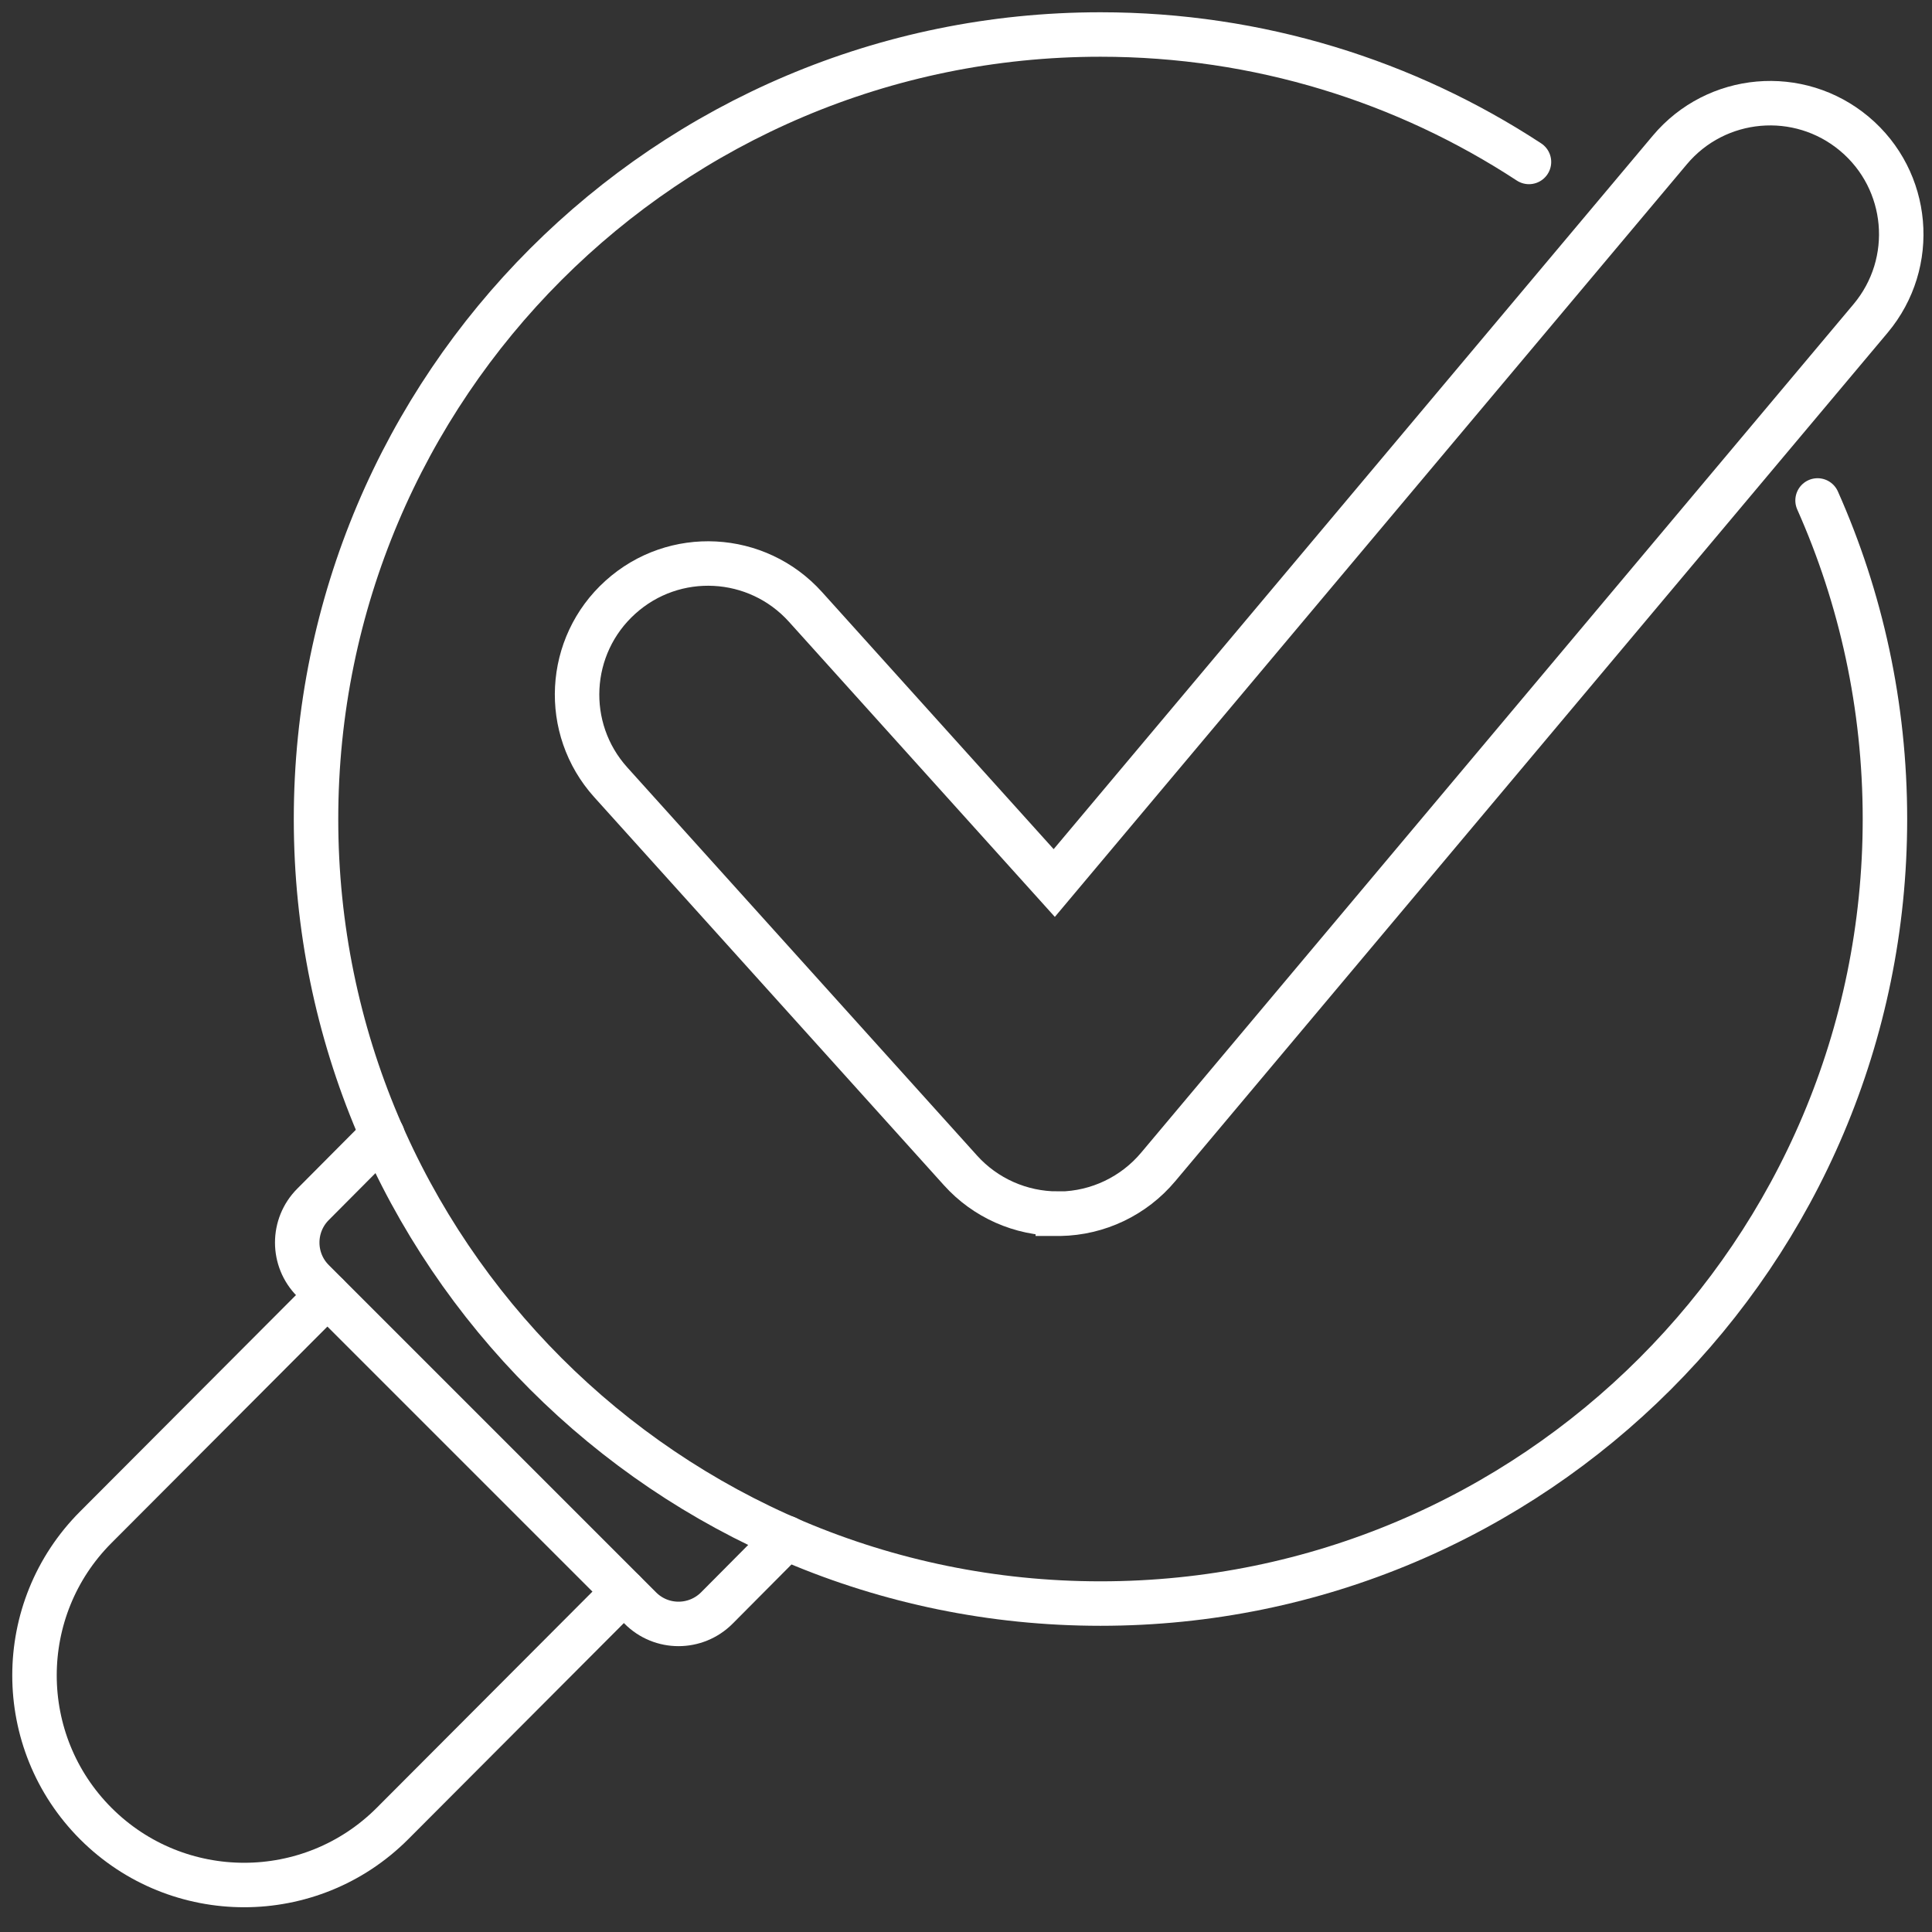
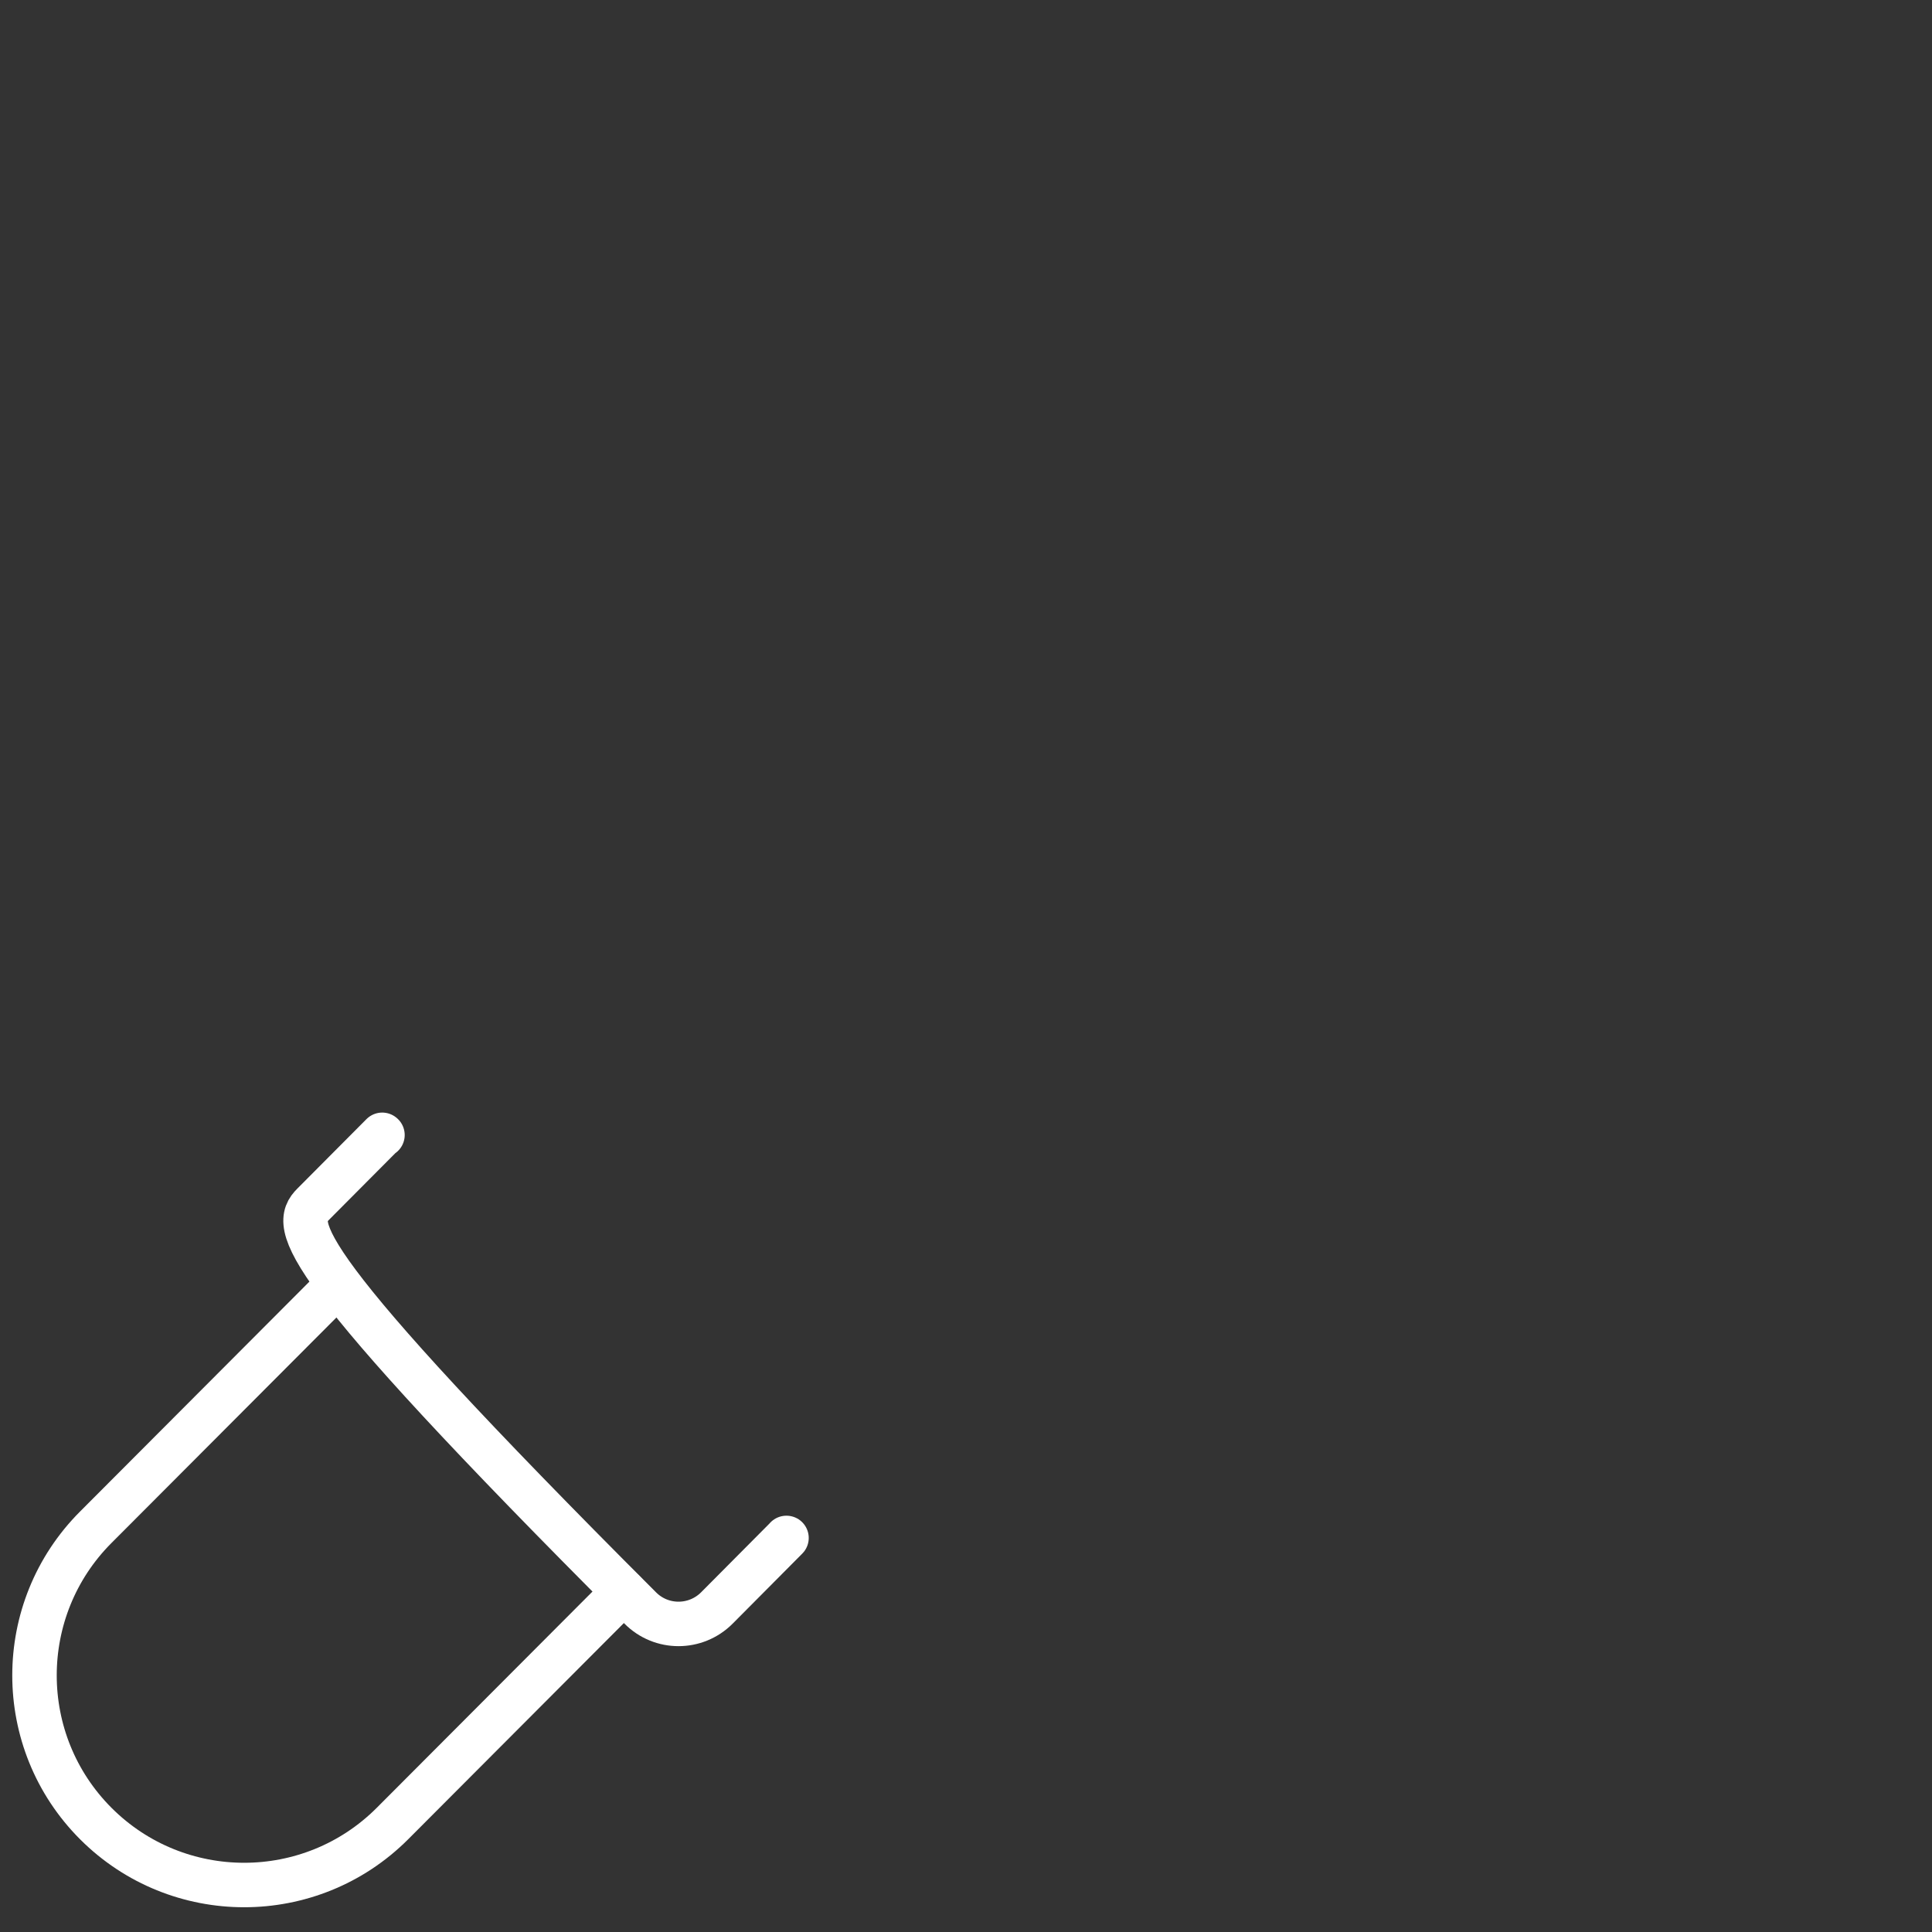
<svg xmlns="http://www.w3.org/2000/svg" width="56" height="56" viewBox="0 0 56 56" fill="none">
  <rect x="0" y="0" width="56" height="56" fill="#333333" stroke="none" />
  <path d="M9.487 37.541L2.779 44.265C0.407 46.638 0.407 50.486 2.779 52.859C5.152 55.231 9.001 55.231 11.373 52.859L18.081 46.135" stroke="white" stroke-width="1.289" stroke-linecap="round" stroke-linejoin="round" />
-   <path d="M22.794 44.578H22.797L20.779 46.608C20.163 47.224 19.17 47.224 18.558 46.608L9.075 37.125C8.462 36.513 8.462 35.52 9.075 34.907L11.079 32.893L11.086 32.899" stroke="white" stroke-width="1.289" stroke-linecap="round" stroke-linejoin="round" />
-   <path d="M52.683 14.506C53.94 17.33 54.636 20.453 54.636 23.741C54.636 36.297 44.454 46.48 31.898 46.48C19.343 46.48 9.16 36.297 9.16 23.741C9.16 11.186 19.34 1 31.898 1C36.482 1 40.75 2.357 44.318 4.694" stroke="white" stroke-width="1.289" stroke-linecap="round" stroke-linejoin="round" />
-   <path d="M30.661 35.178C29.587 35.178 28.559 34.724 27.84 33.924L17.702 22.674C16.3 21.117 16.423 18.716 17.983 17.311C19.54 15.905 21.941 16.031 23.347 17.591L30.558 25.595L48.399 4.349C49.747 2.741 52.142 2.531 53.75 3.878C55.359 5.226 55.568 7.621 54.221 9.229L33.571 33.824C32.865 34.666 31.828 35.162 30.728 35.181C30.706 35.181 30.683 35.181 30.661 35.181V35.178Z" stroke="white" stroke-width="1.289" stroke-miterlimit="10" />
+   <path d="M22.794 44.578H22.797L20.779 46.608C20.163 47.224 19.17 47.224 18.558 46.608C8.462 36.513 8.462 35.52 9.075 34.907L11.079 32.893L11.086 32.899" stroke="white" stroke-width="1.289" stroke-linecap="round" stroke-linejoin="round" />
</svg>